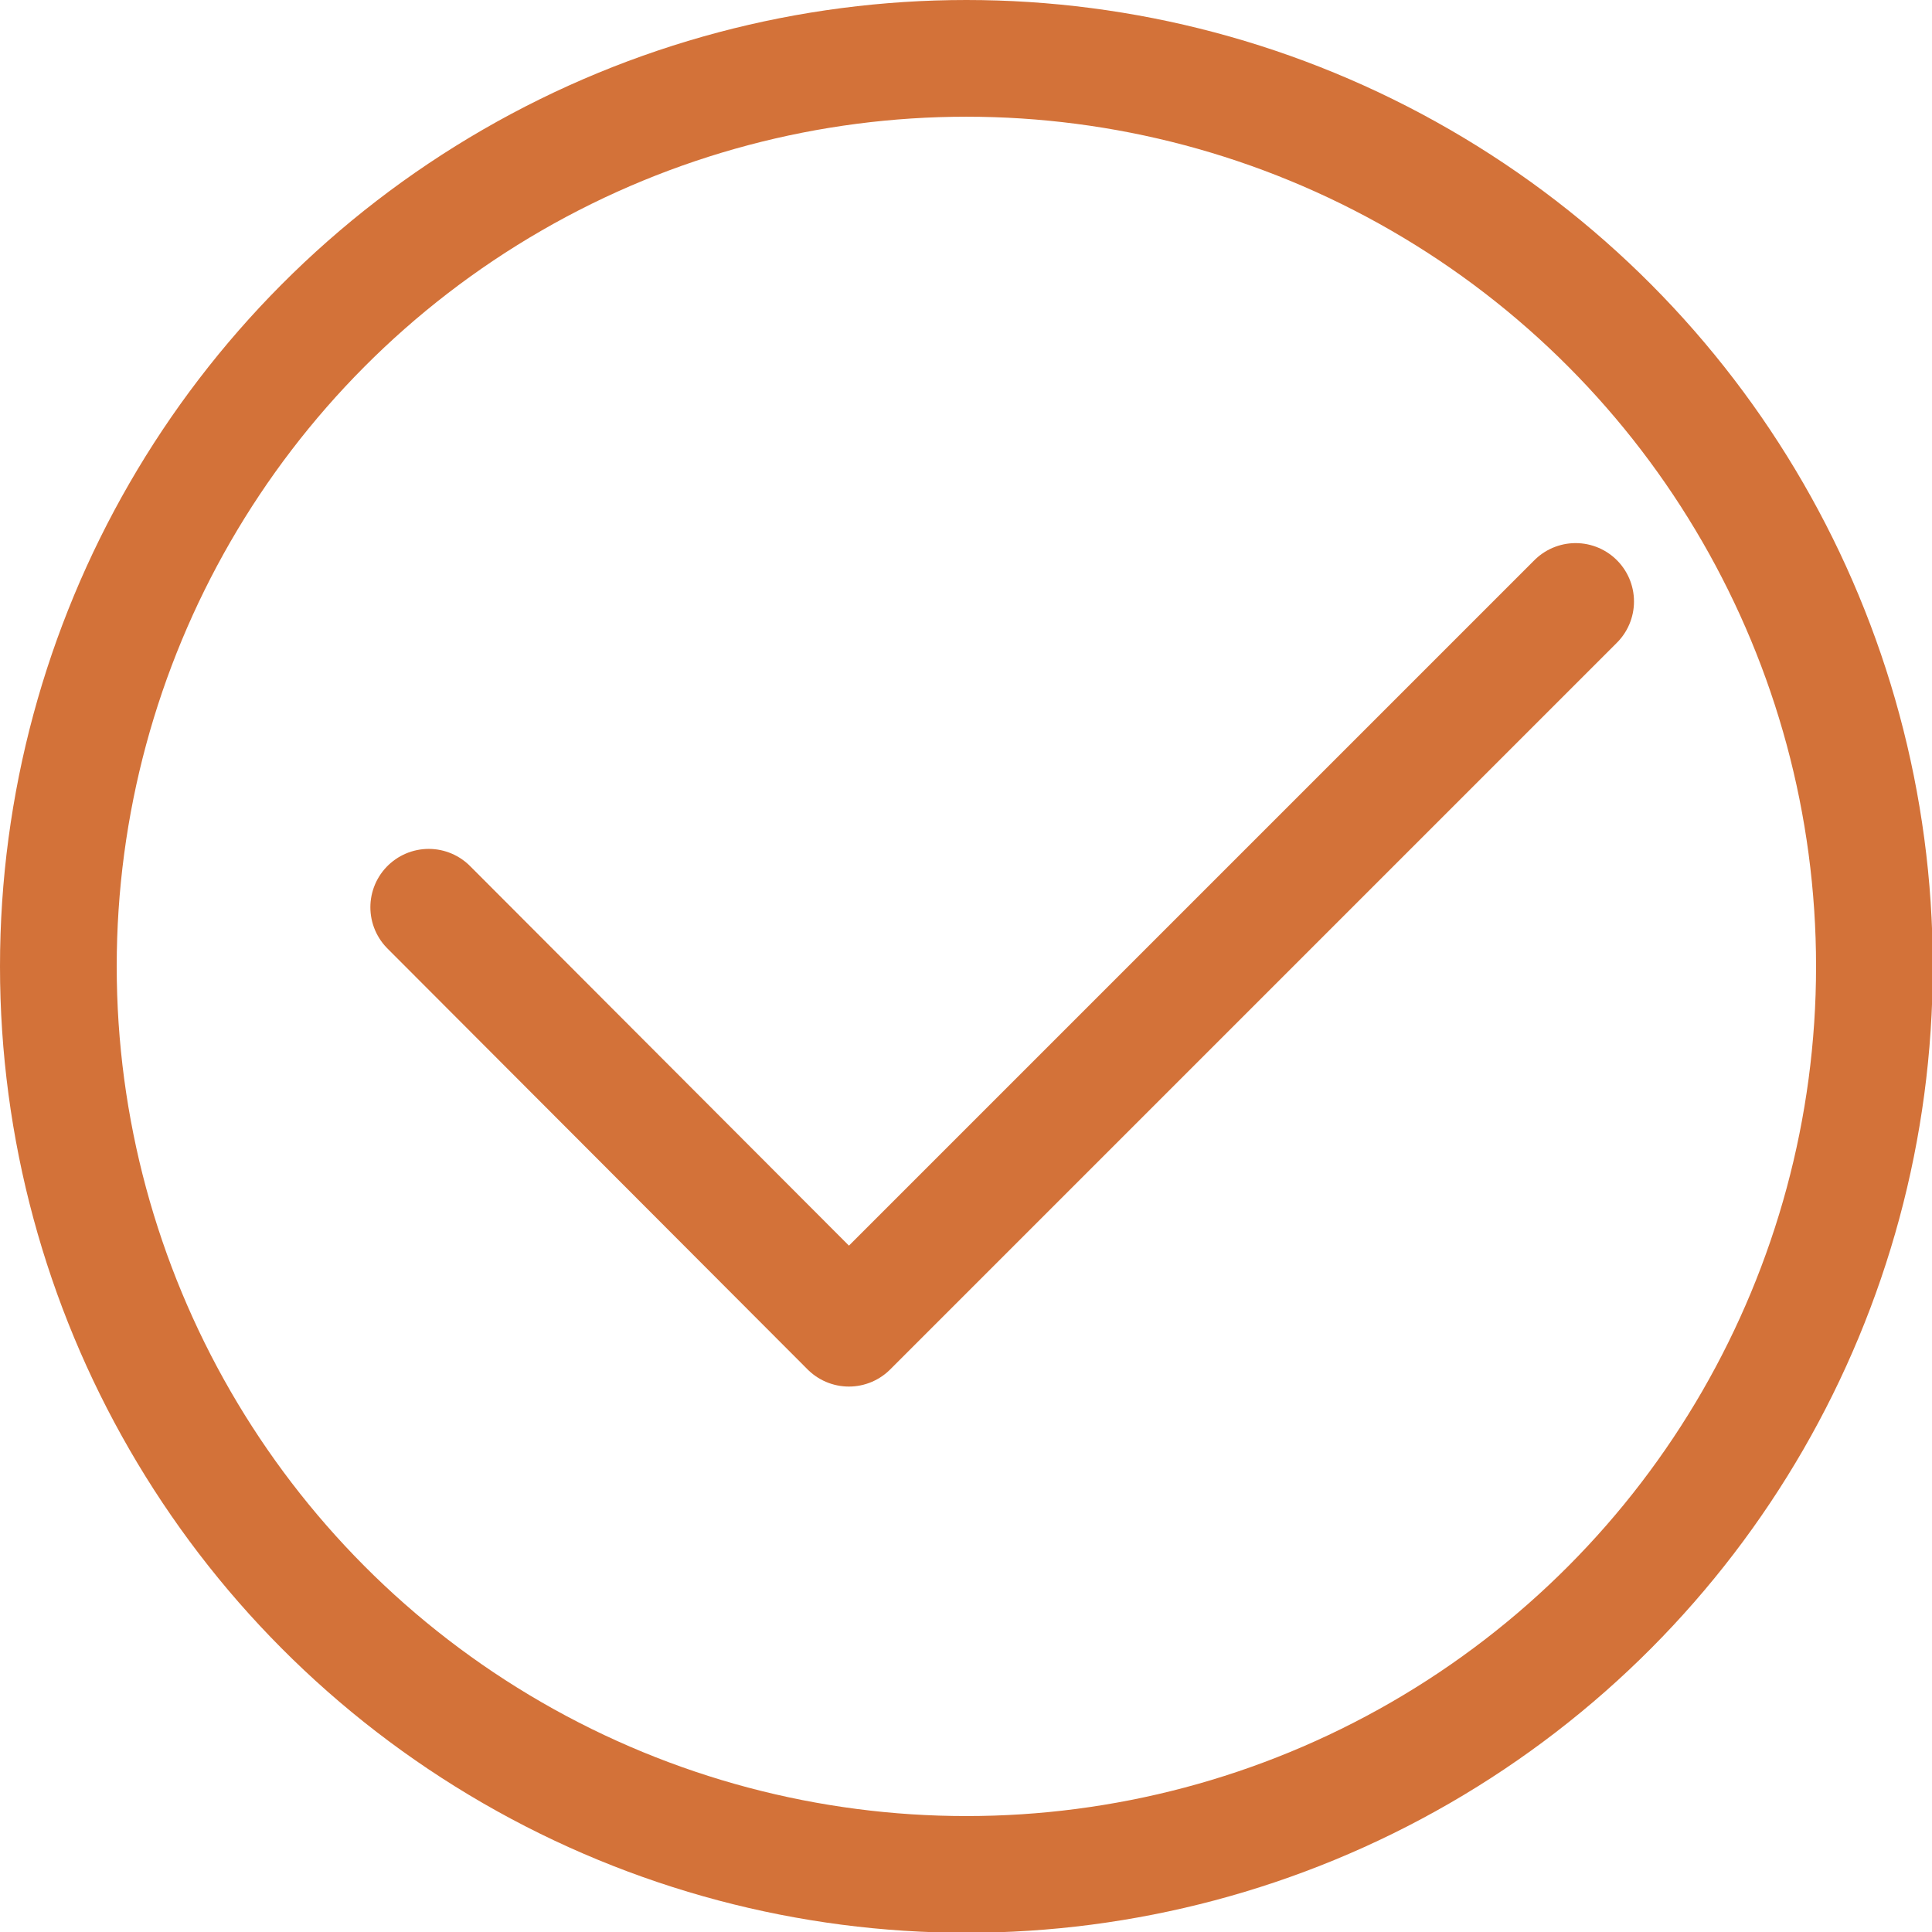
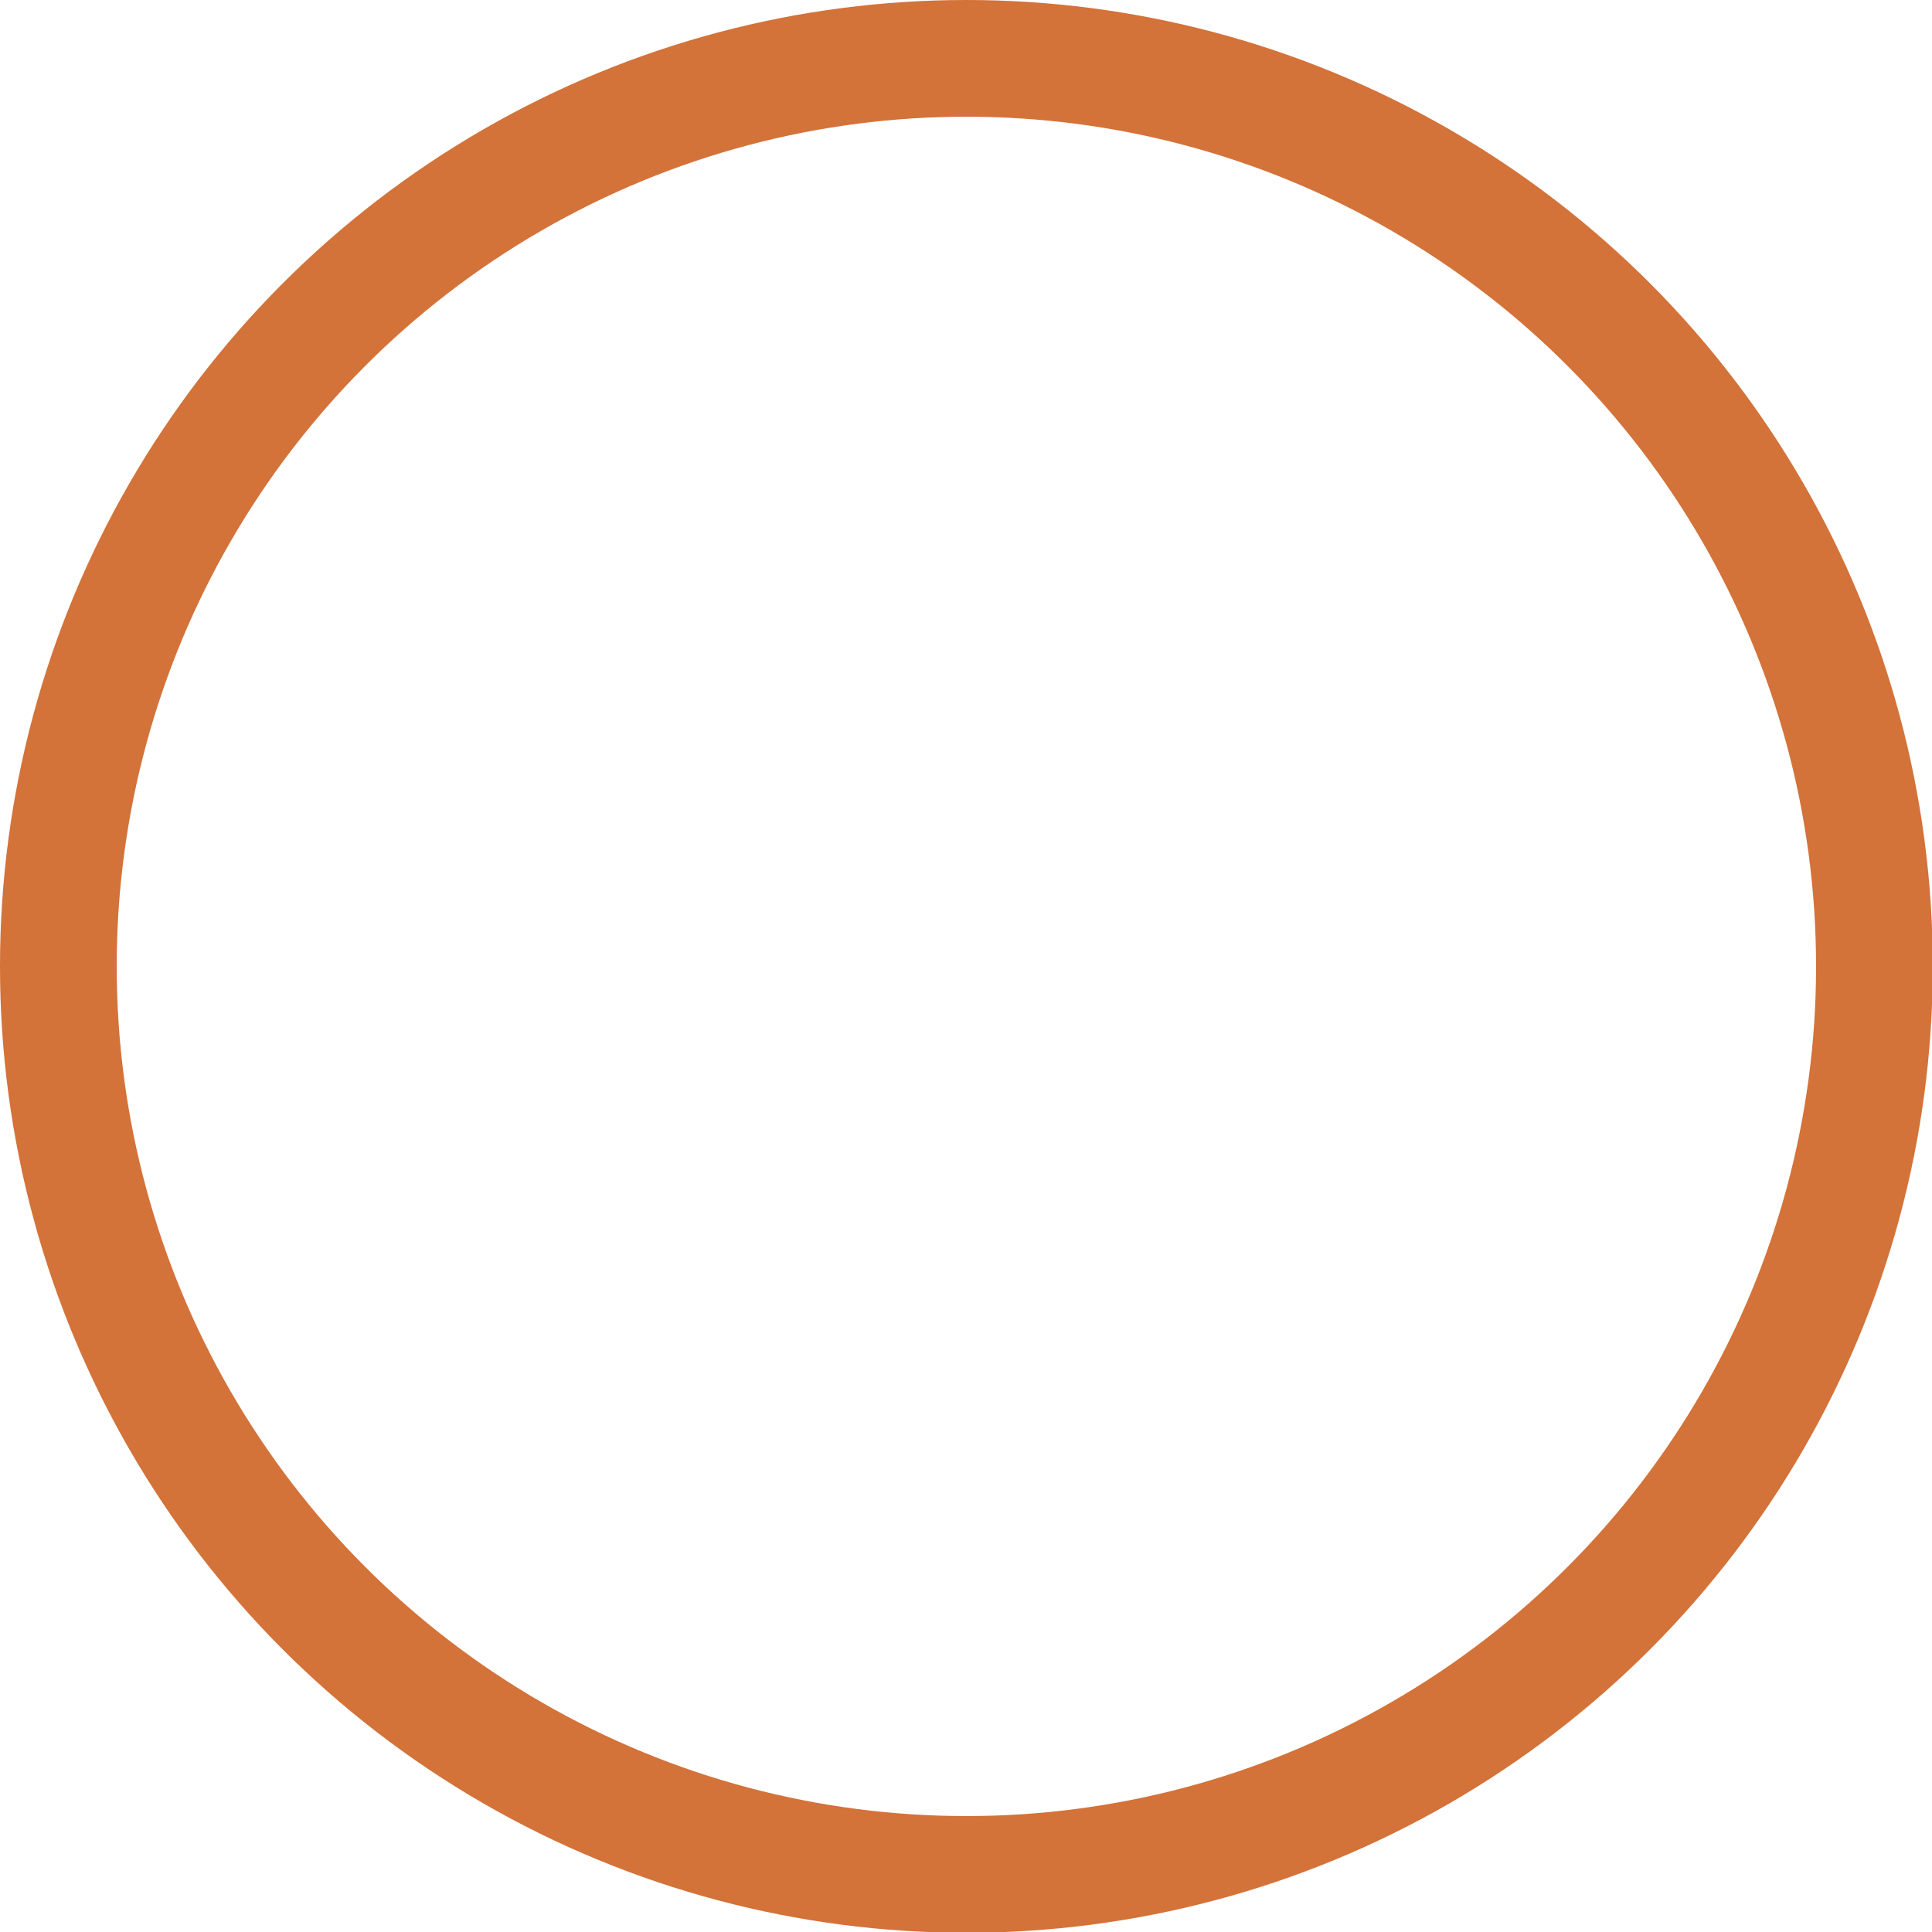
<svg xmlns="http://www.w3.org/2000/svg" id="Слой_1" x="0px" y="0px" viewBox="0 0 248.3 248.3" style="enable-background:new 0 0 248.3 248.3;" xml:space="preserve">
  <style type="text/css"> .st0{fill:none;stroke:#D37239;stroke-width:15;stroke-miterlimit:10;} .st1{fill:none;stroke:#D37239;stroke-width:15;stroke-linecap:round;stroke-linejoin:round;stroke-miterlimit:10;} </style>
  <circle class="st0" cx="124.2" cy="124.2" r="116.7" />
-   <polyline class="st1" points="202.5,77.3 109.1,170.7 55.1,116.6 " />
</svg>